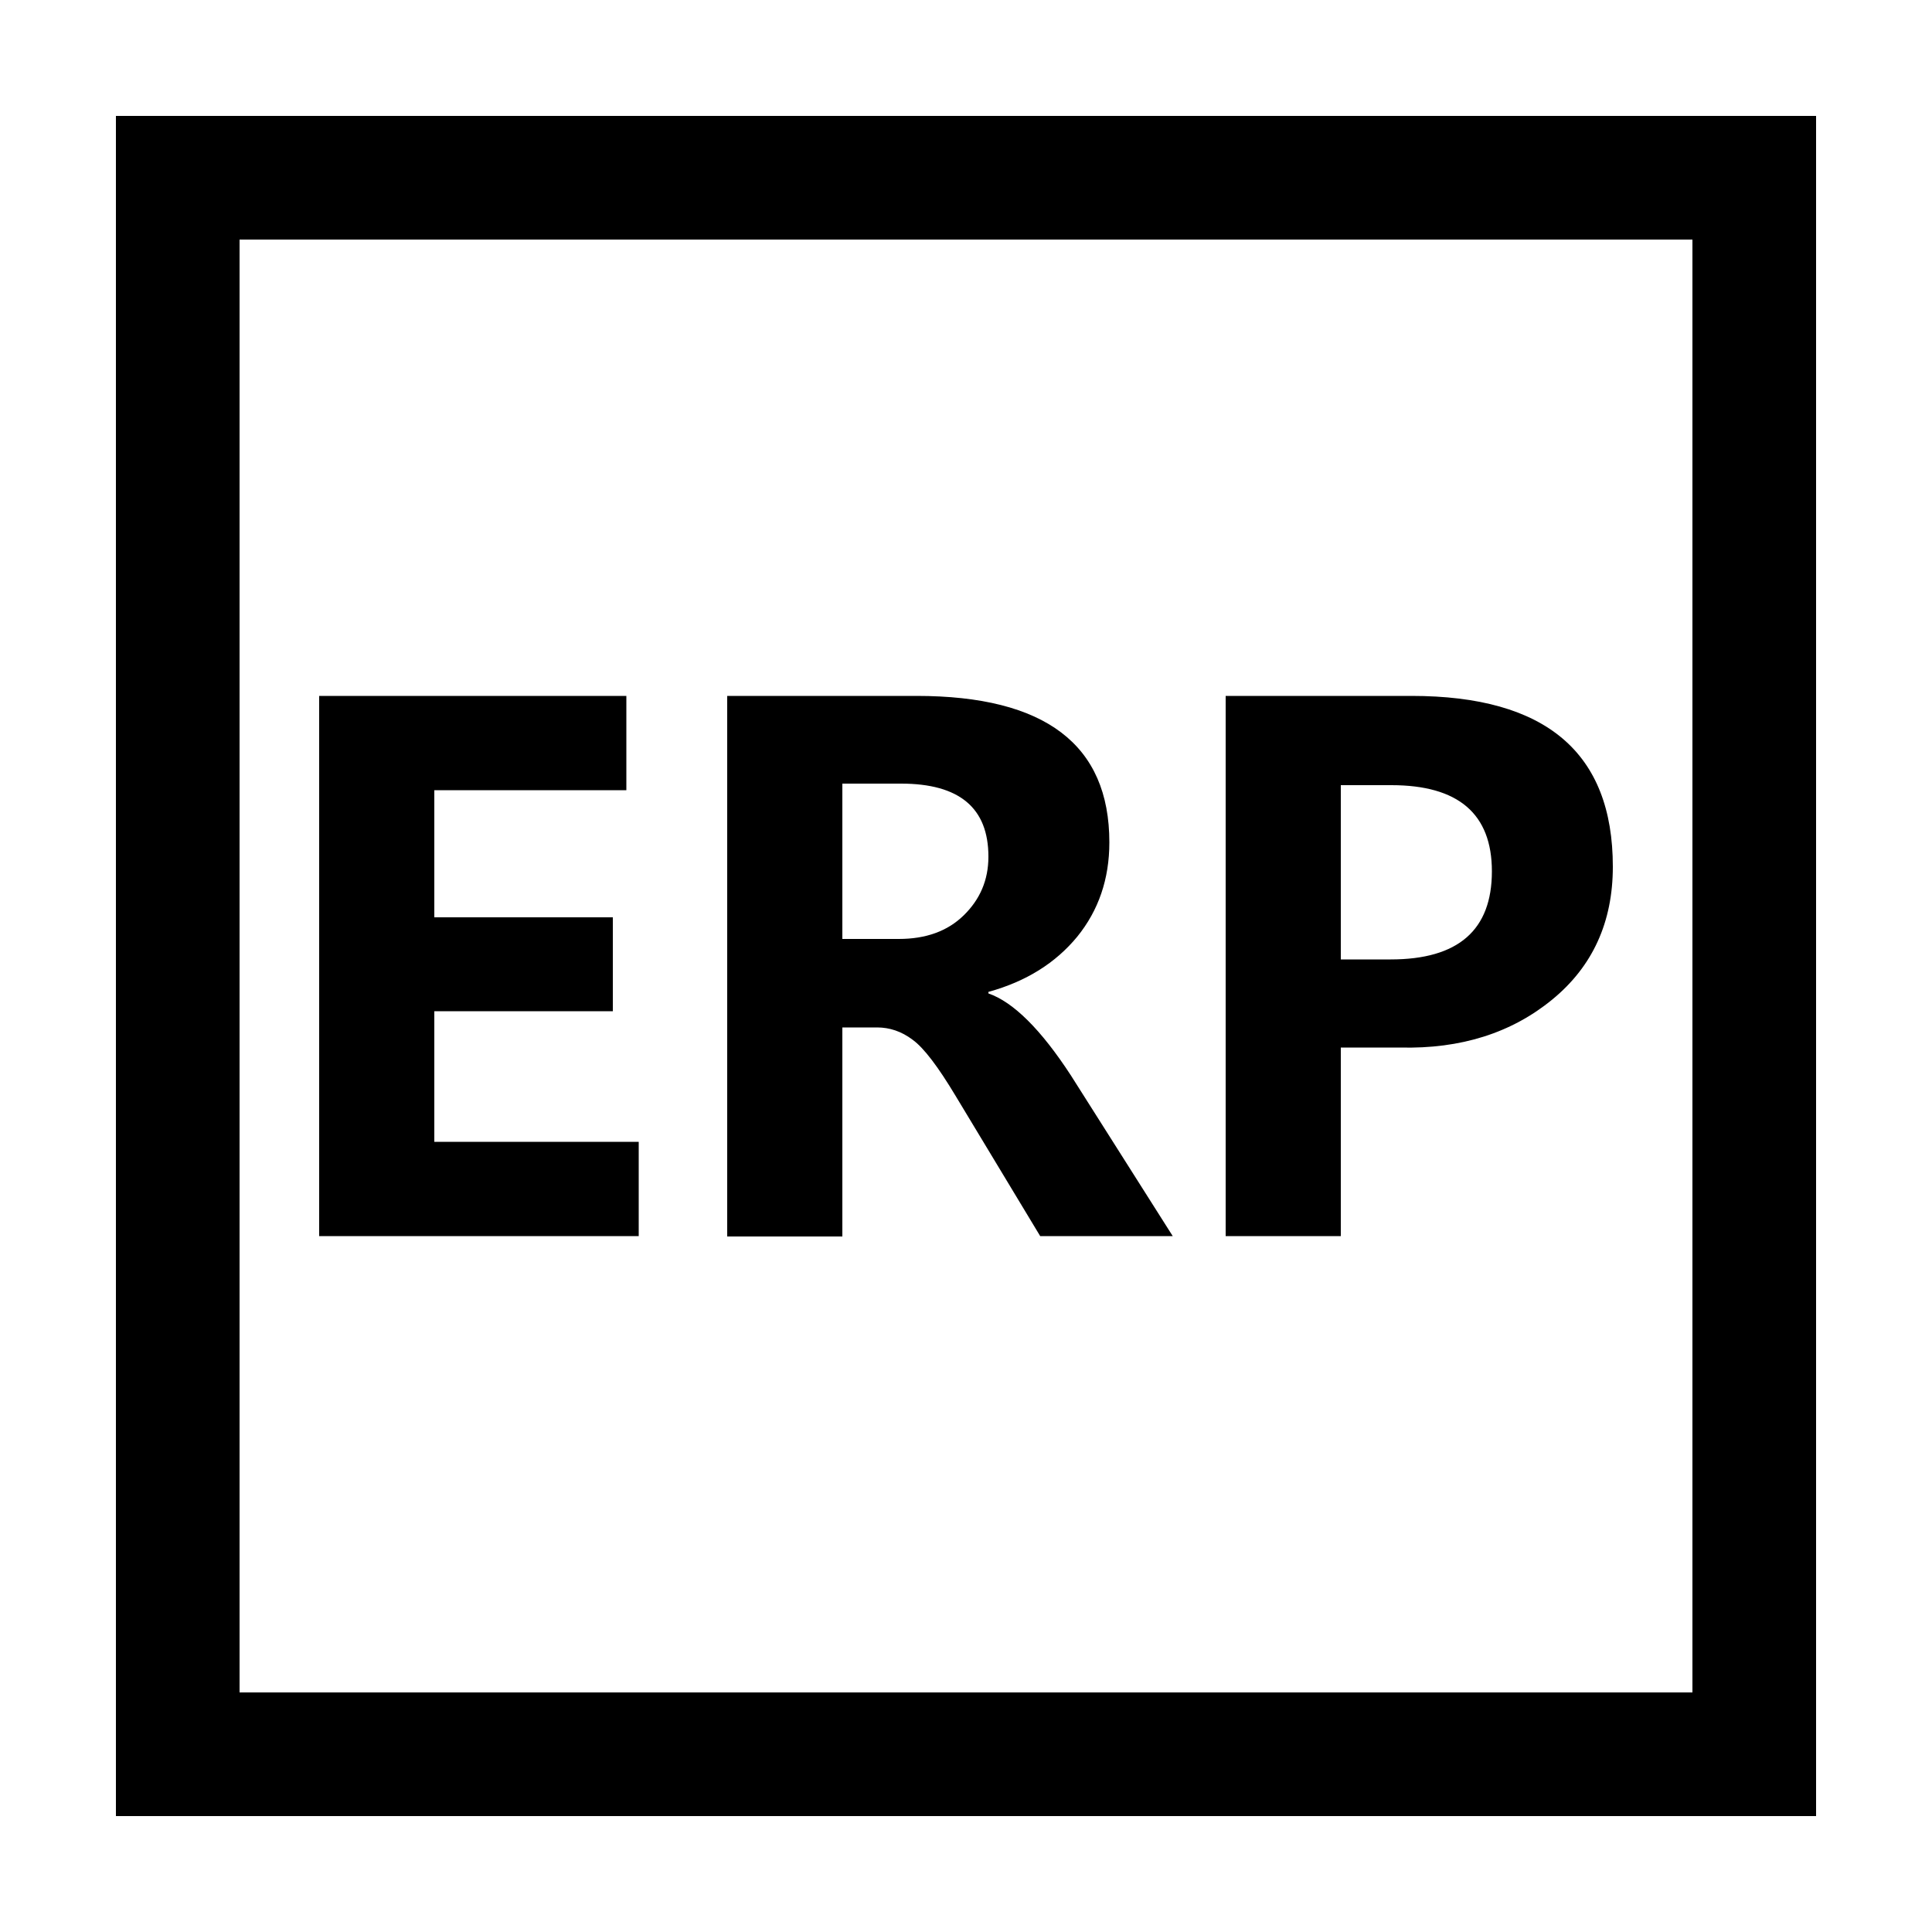
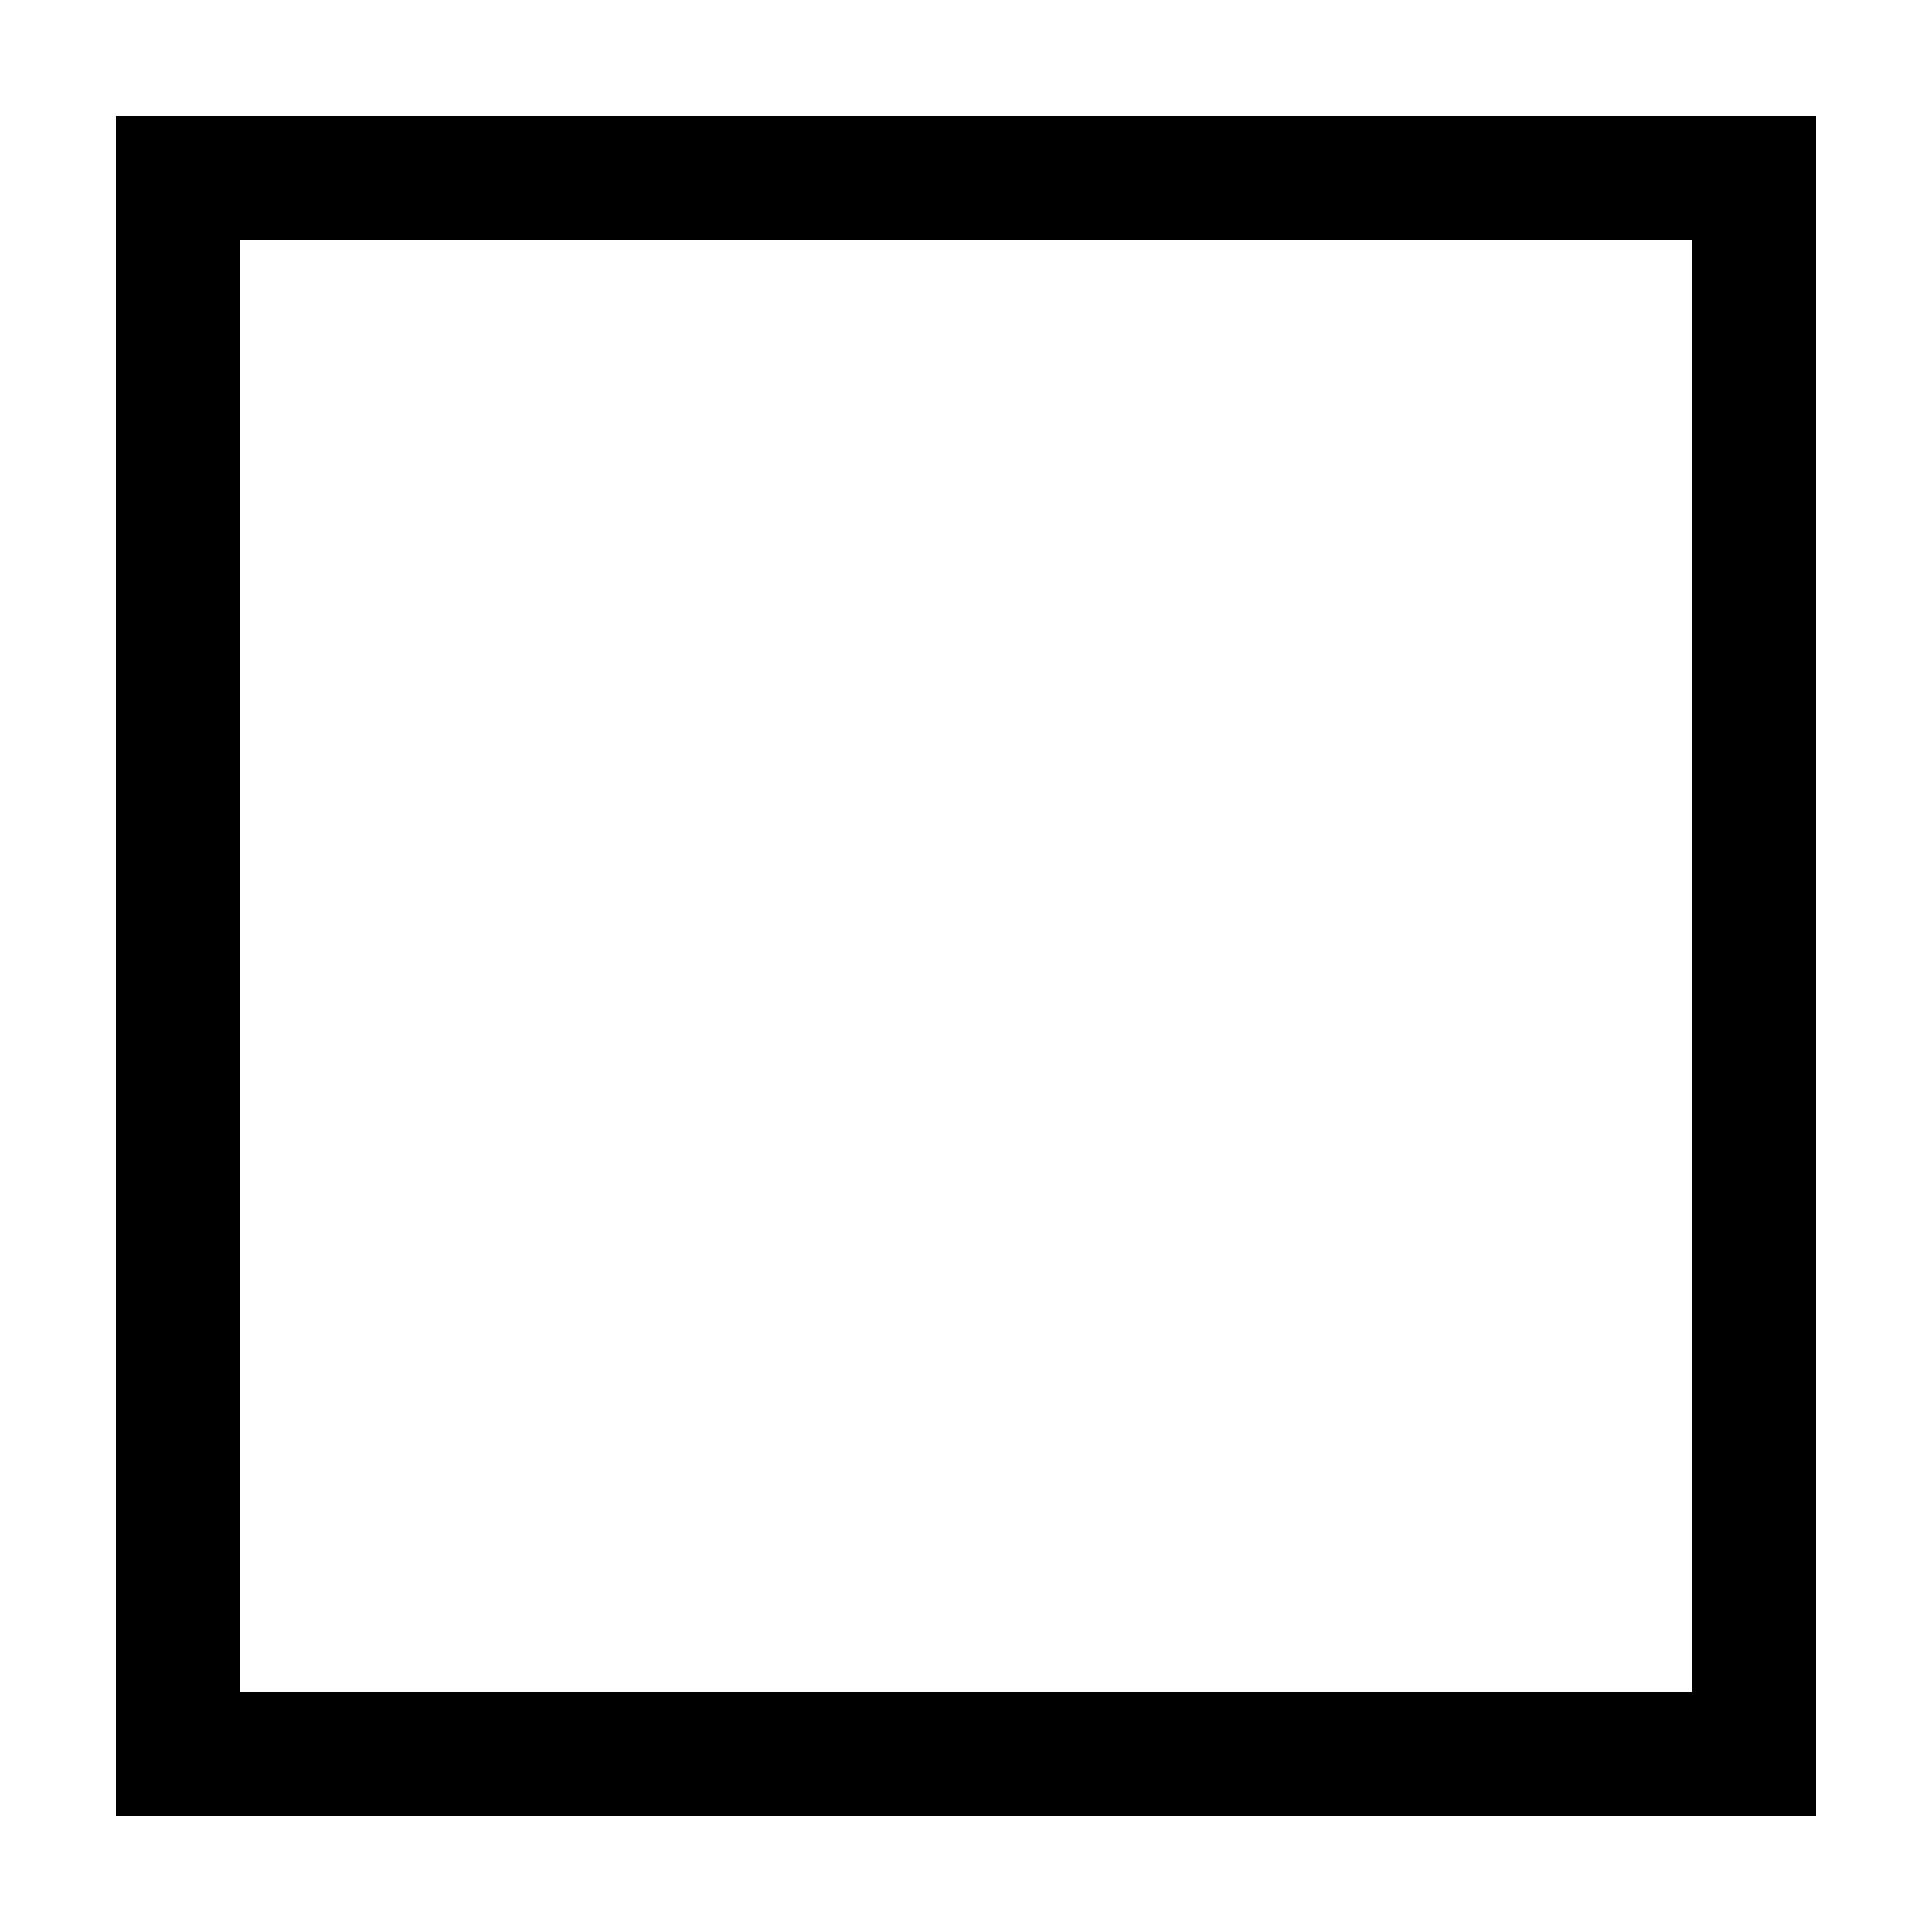
<svg xmlns="http://www.w3.org/2000/svg" class="svg-icon" style="width: 1em;height: 1em;vertical-align: middle;fill: currentColor;overflow: hidden;" viewBox="0 0 1024 1024">
  <path d="M897.024 126.976v770.048H126.976V126.976h770.048m65.536-65.536H61.44v901.12h901.12V61.44z" />
-   <path d="M338.534 655.155H169.165V368.845h162.816v49.971h-101.786v67.379h94.618v49.766h-94.618v69.222h108.339v49.971zM621.568 655.155h-70.246l-44.851-74.342c-9.216-15.36-16.794-25.395-22.733-29.696-5.939-4.506-12.288-6.554-18.842-6.554h-18.432V655.36h-61.03V368.845h100.352c68.198 0 102.195 25.805 102.195 77.619 0 19.456-5.734 36.045-16.998 49.971-11.469 13.926-27.034 23.757-47.104 29.286v0.819c13.107 4.506 27.853 19.046 43.827 43.622l53.862 84.992zM446.464 415.334V497.664h29.901c14.336 0 25.805-4.096 34.406-12.493 8.602-8.397 13.107-18.637 13.107-31.13 0-25.805-15.36-38.707-46.285-38.707H446.464zM710.656 555.418v99.738h-61.03V368.845h98.509c71.27 0 106.701 30.106 106.701 90.522 0 29.286-10.65 52.838-32.154 70.451-21.504 17.613-48.333 26.214-80.691 25.395H710.656z m0-139.264v92.365h26.419c35.84 0 53.658-15.565 53.658-46.694 0-30.515-17.818-45.67-53.248-45.67H710.656z" />
</svg>